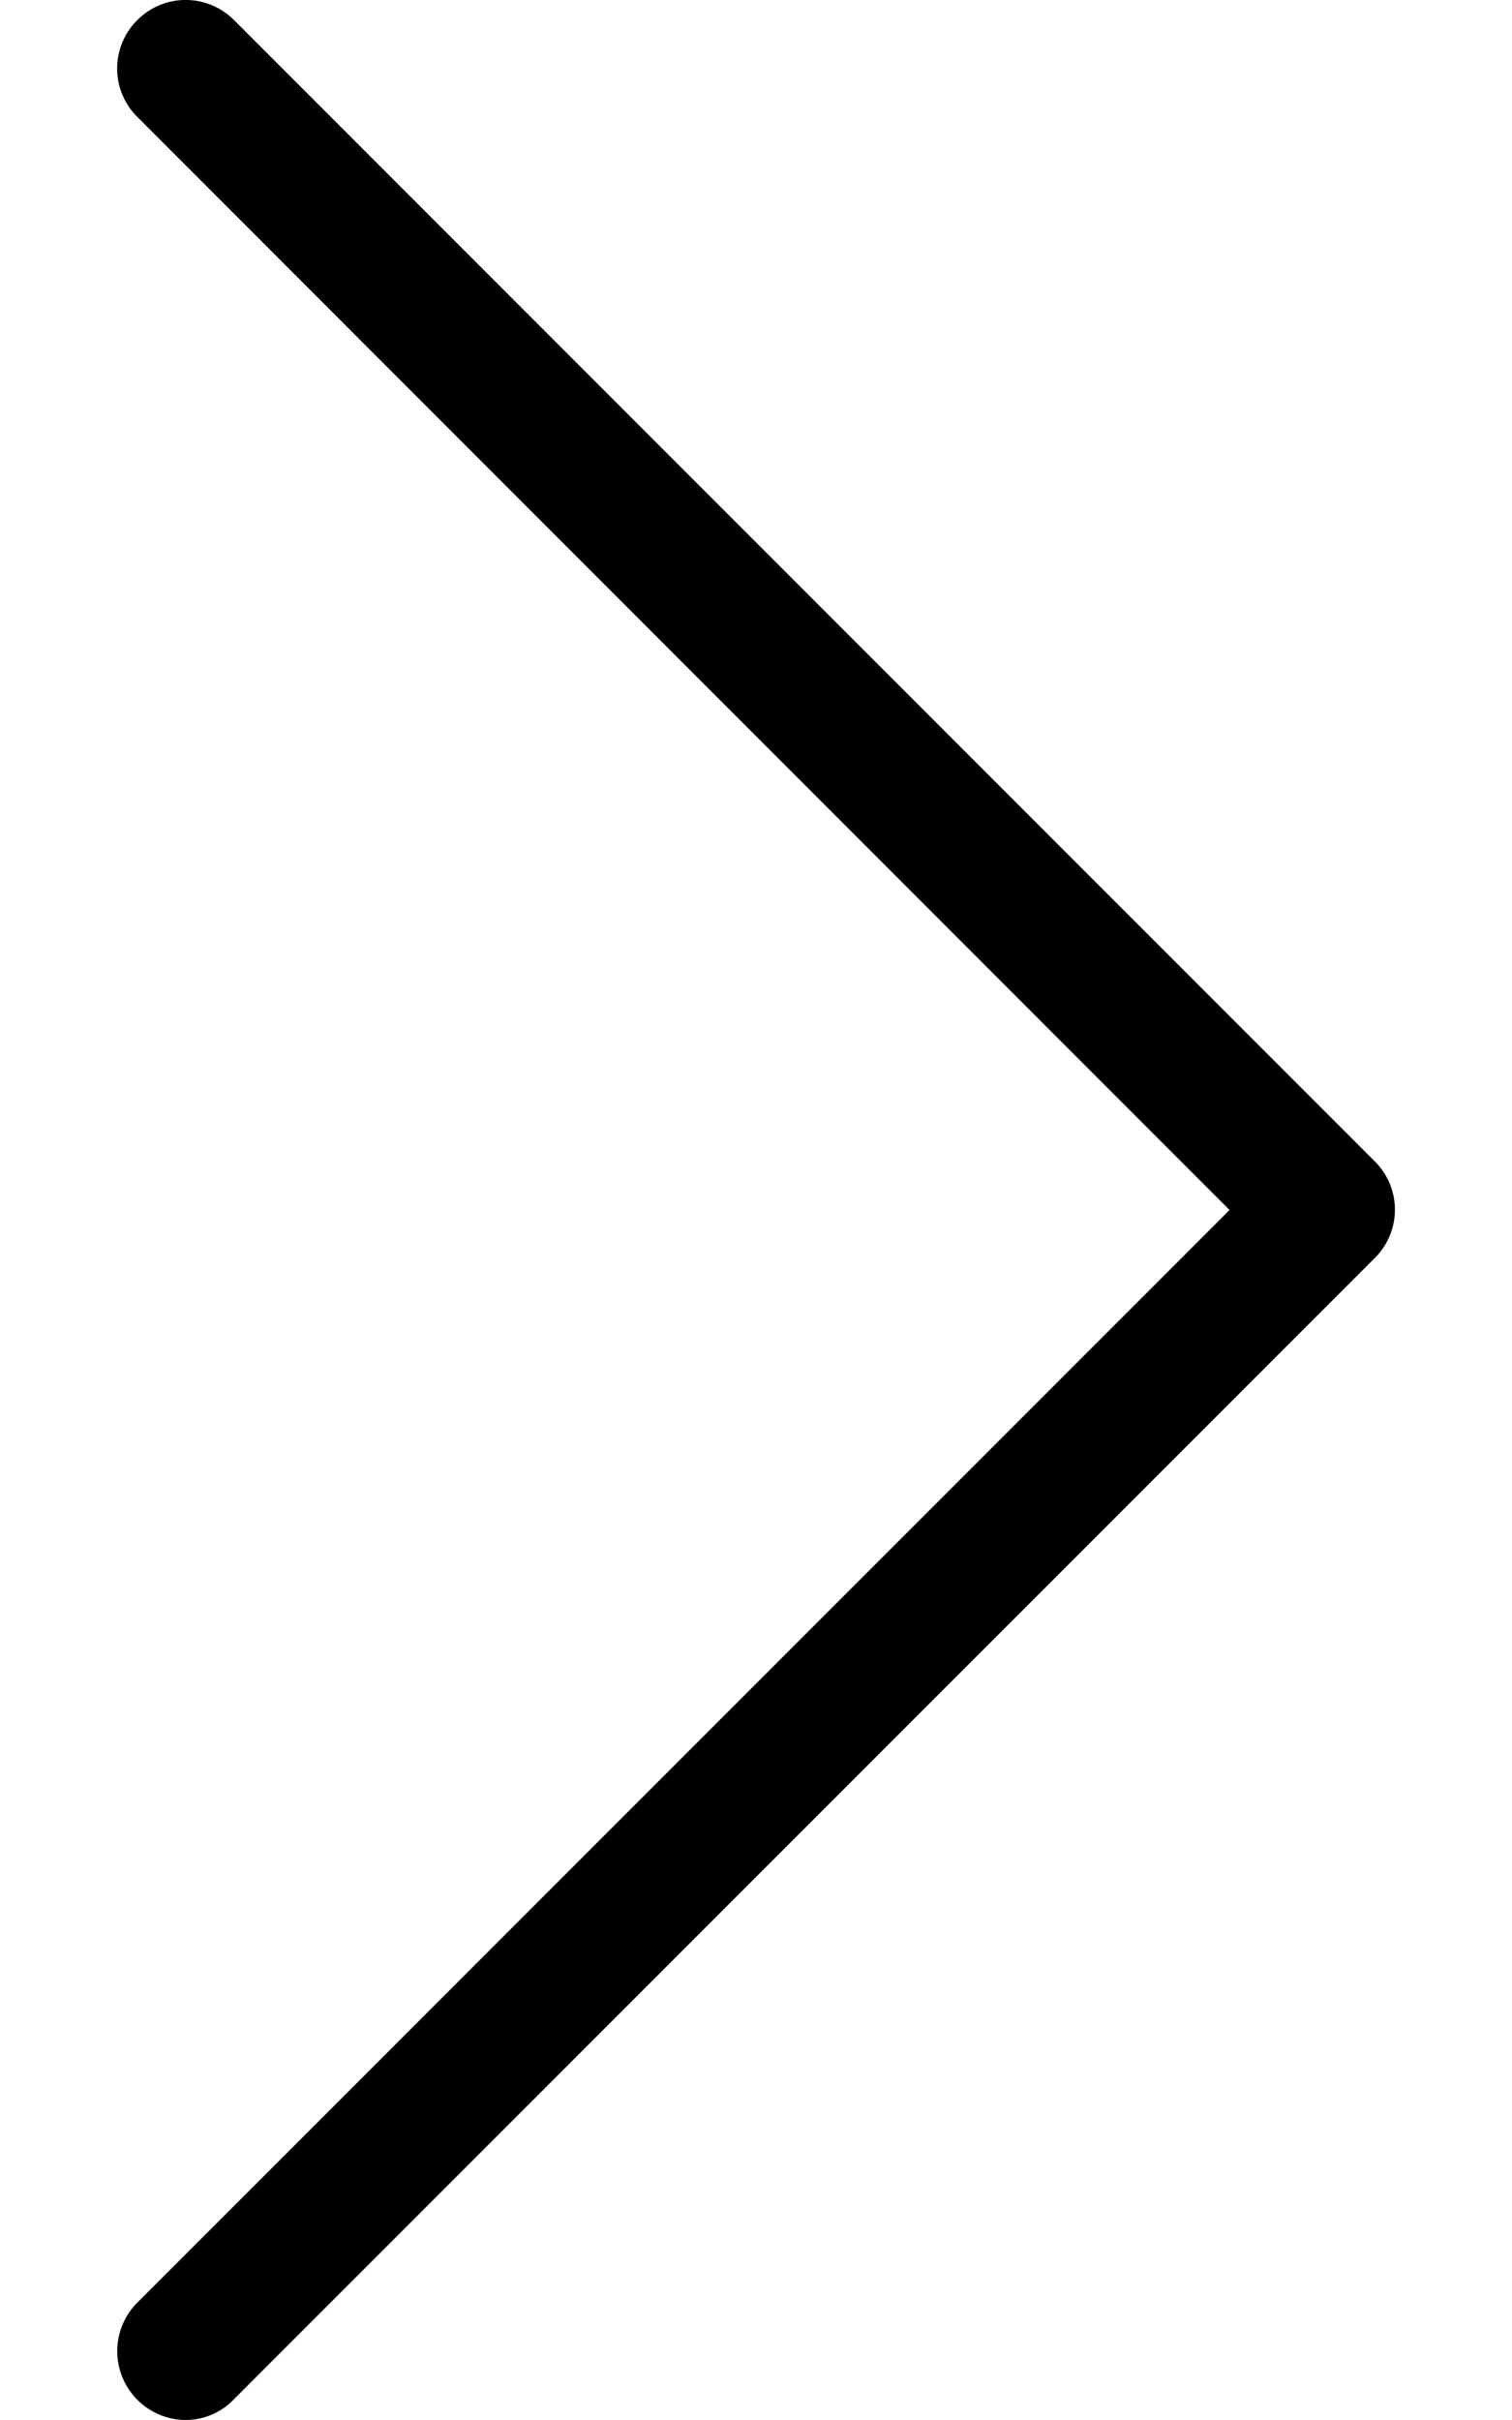
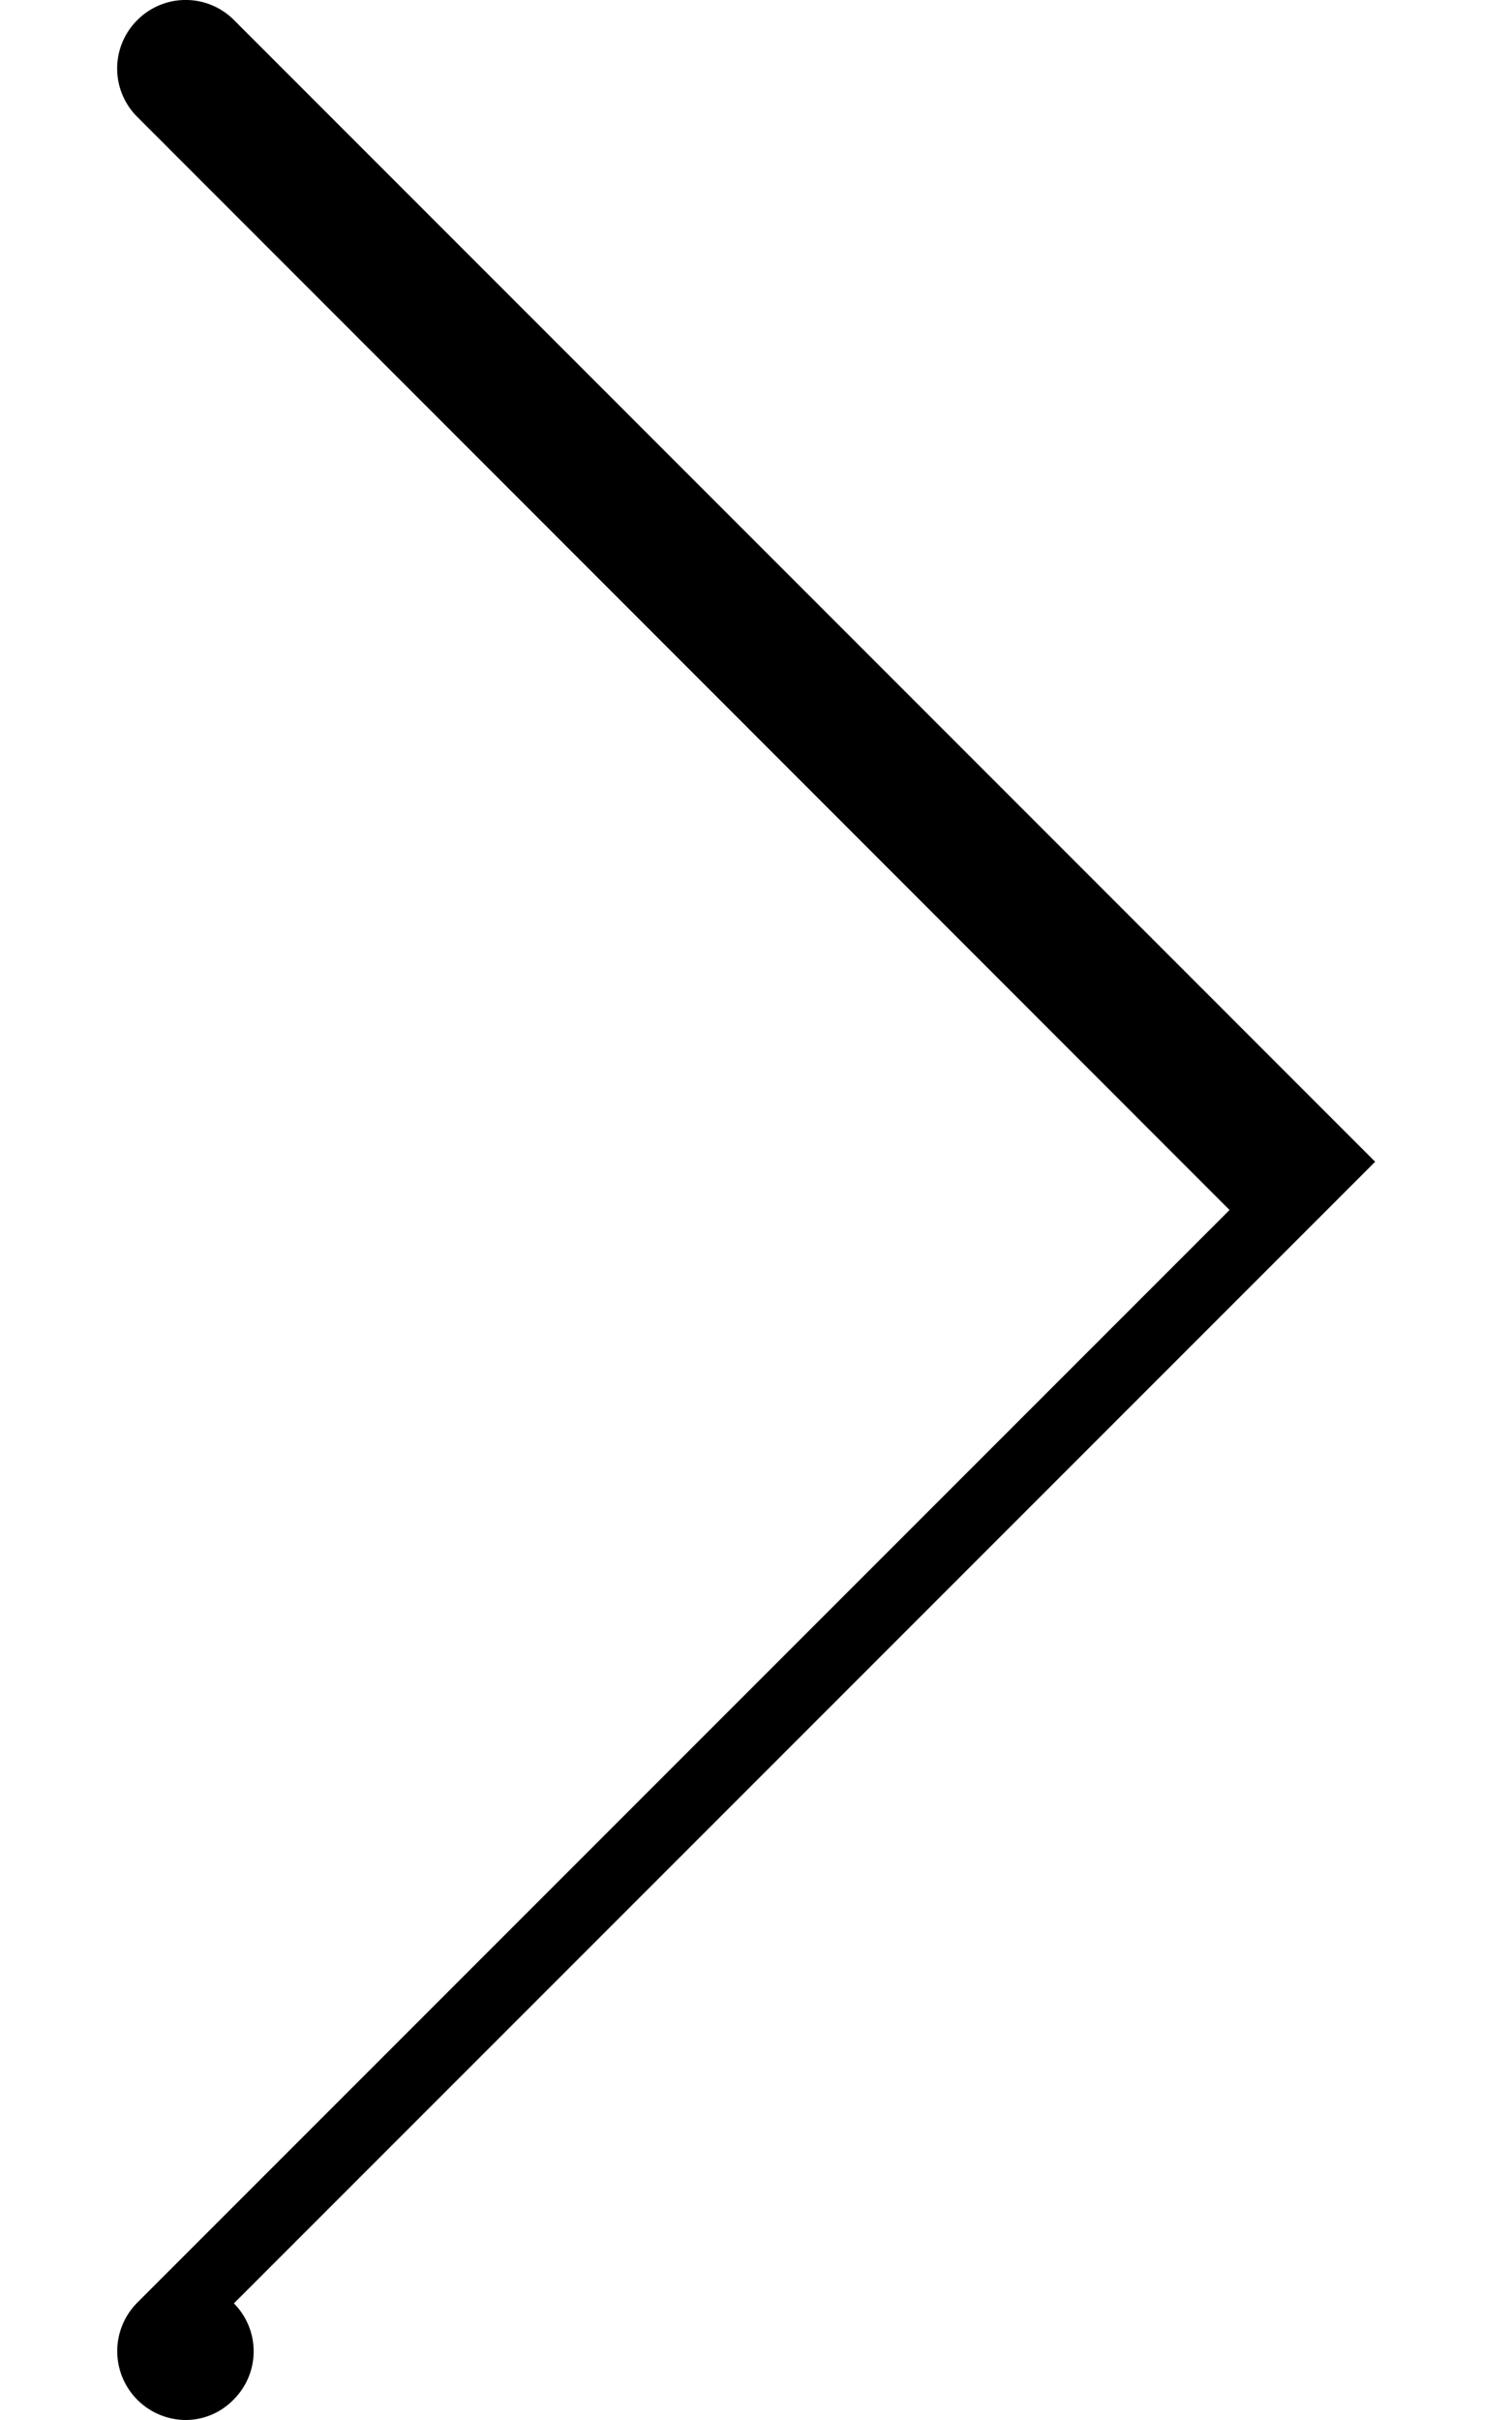
<svg xmlns="http://www.w3.org/2000/svg" width="10" height="16" fill="none">
-   <path d="M9.095 7.681L1.548.133a.451.451 0 00-.64 0 .451.451 0 000 .64L8.132 8 .907 15.225a.455.455 0 00.319.775.442.442 0 00.318-.134l7.548-7.548a.45.45 0 00.003-.637z" fill="#000" />
+   <path d="M9.095 7.681L1.548.133a.451.451 0 00-.64 0 .451.451 0 000 .64L8.132 8 .907 15.225a.455.455 0 00.319.775.442.442 0 00.318-.134a.45.45 0 00.003-.637z" fill="#000" />
</svg>